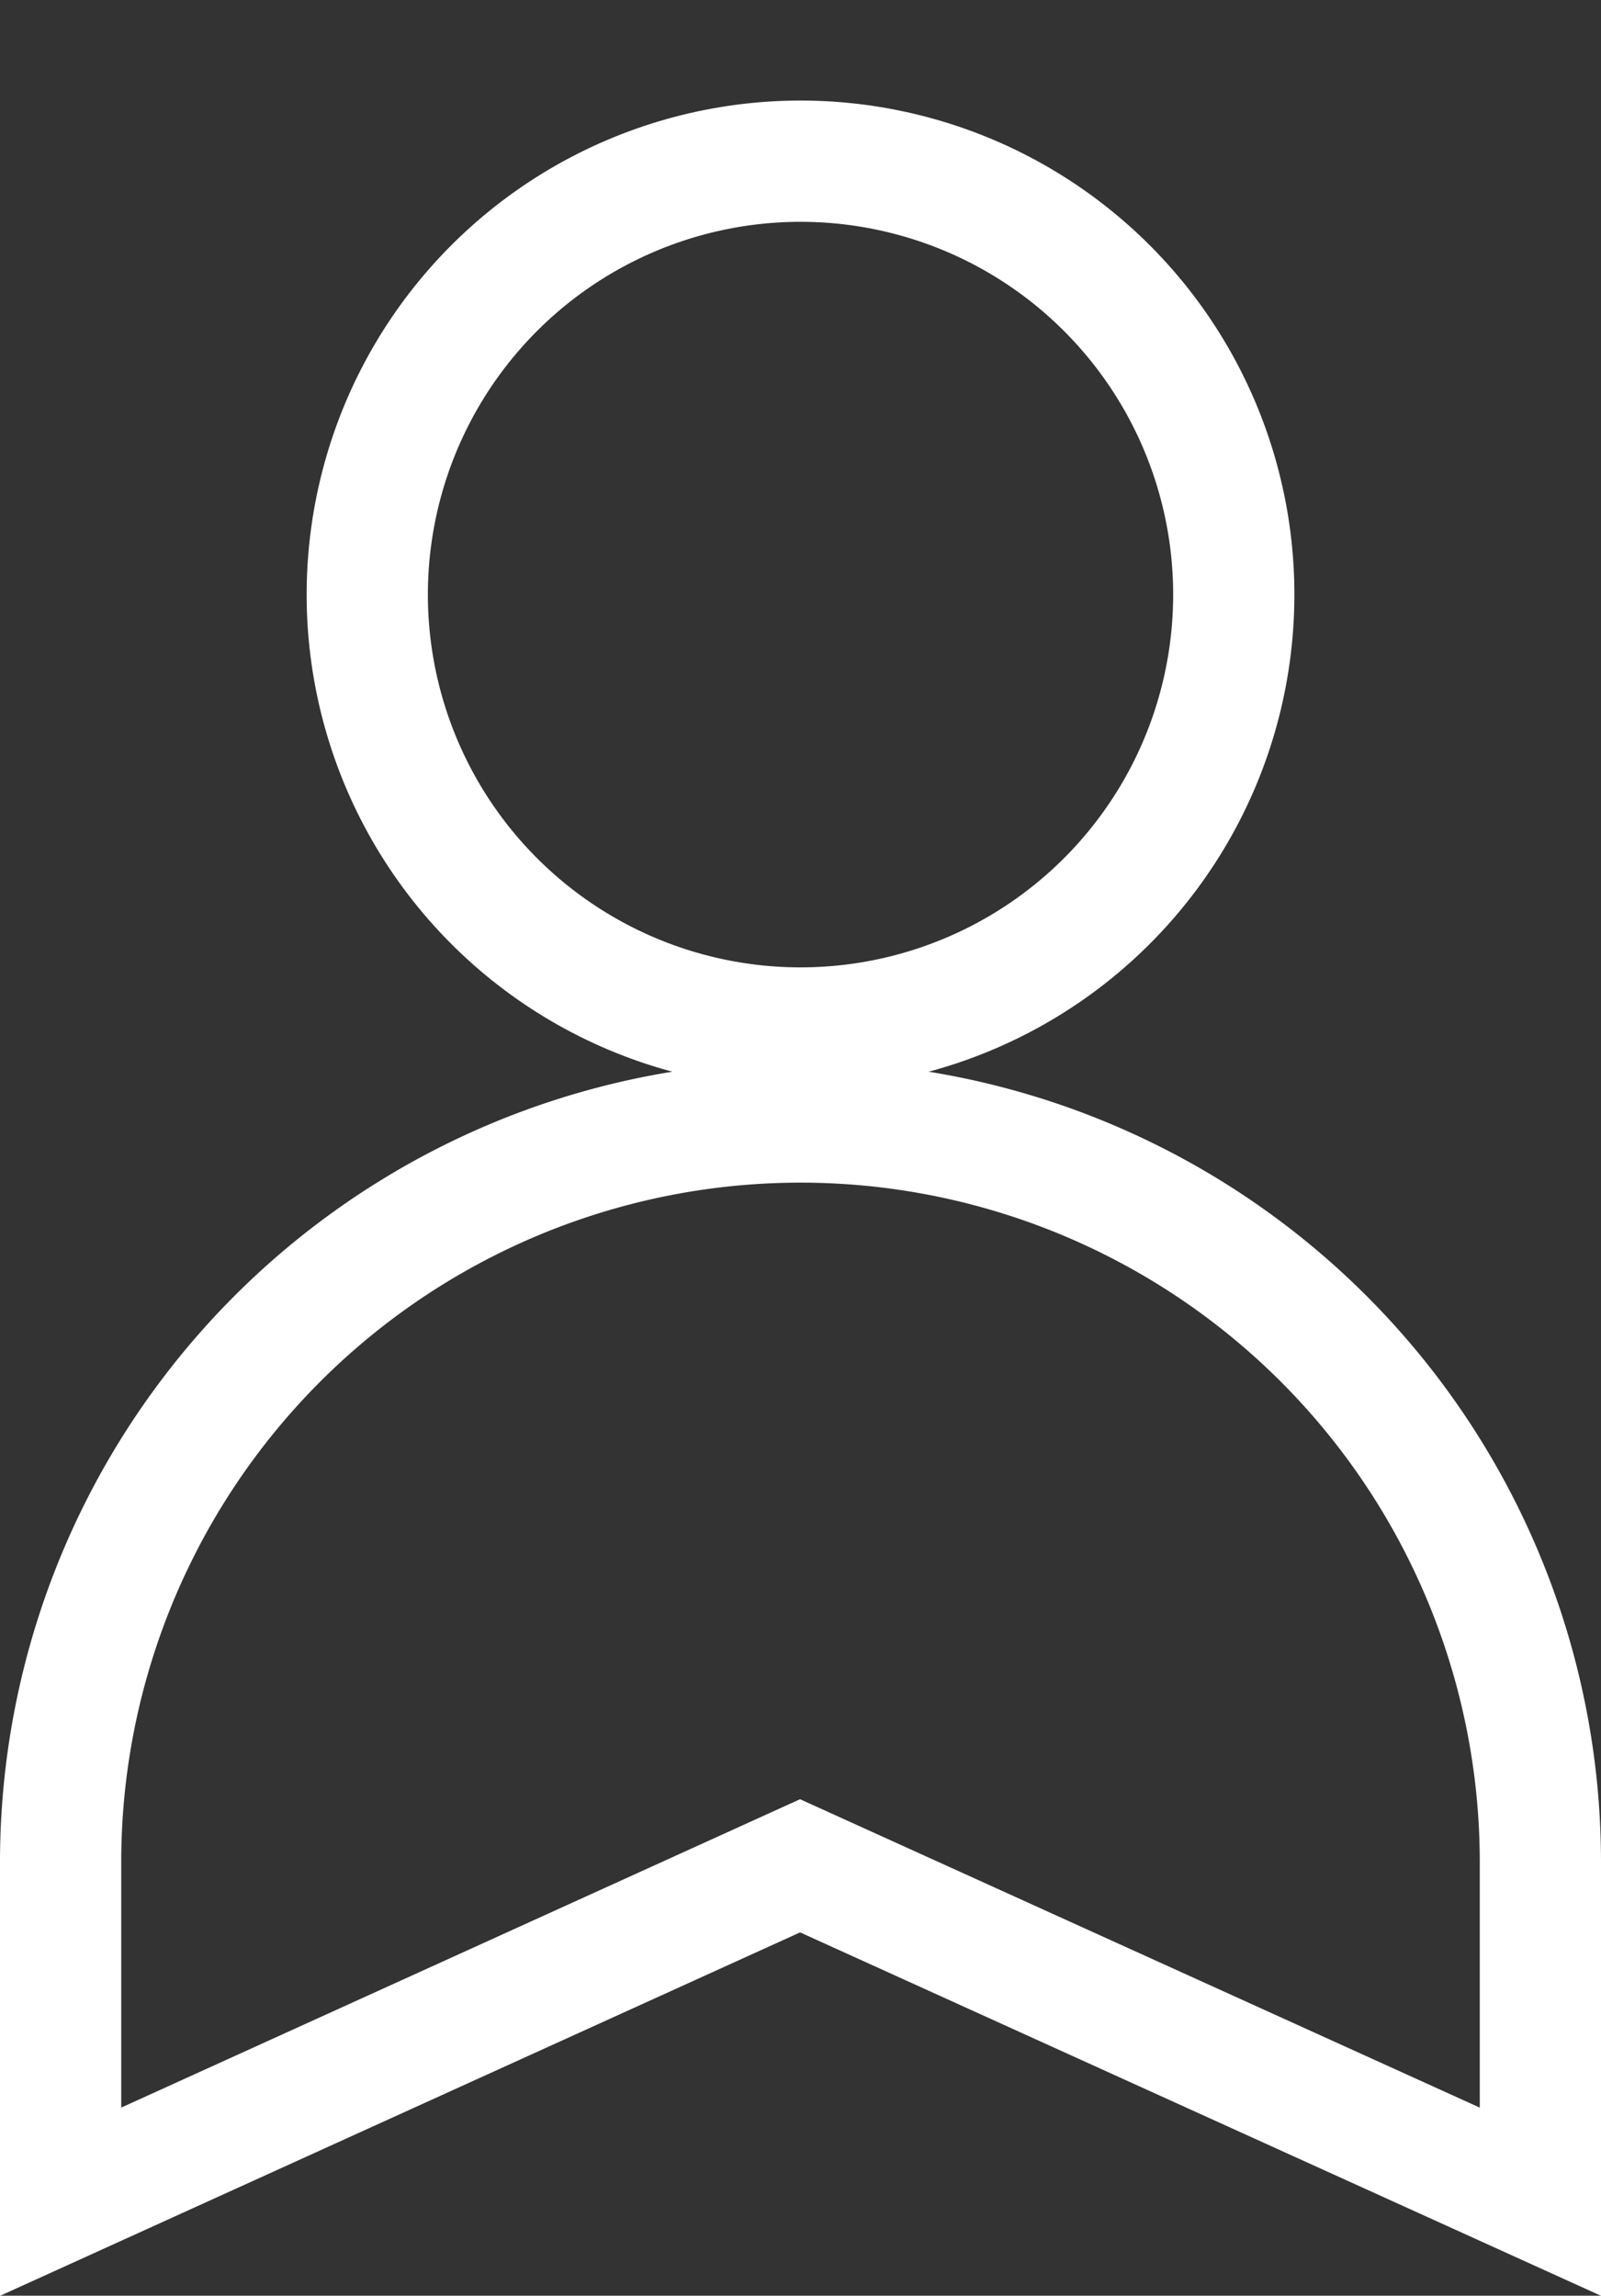
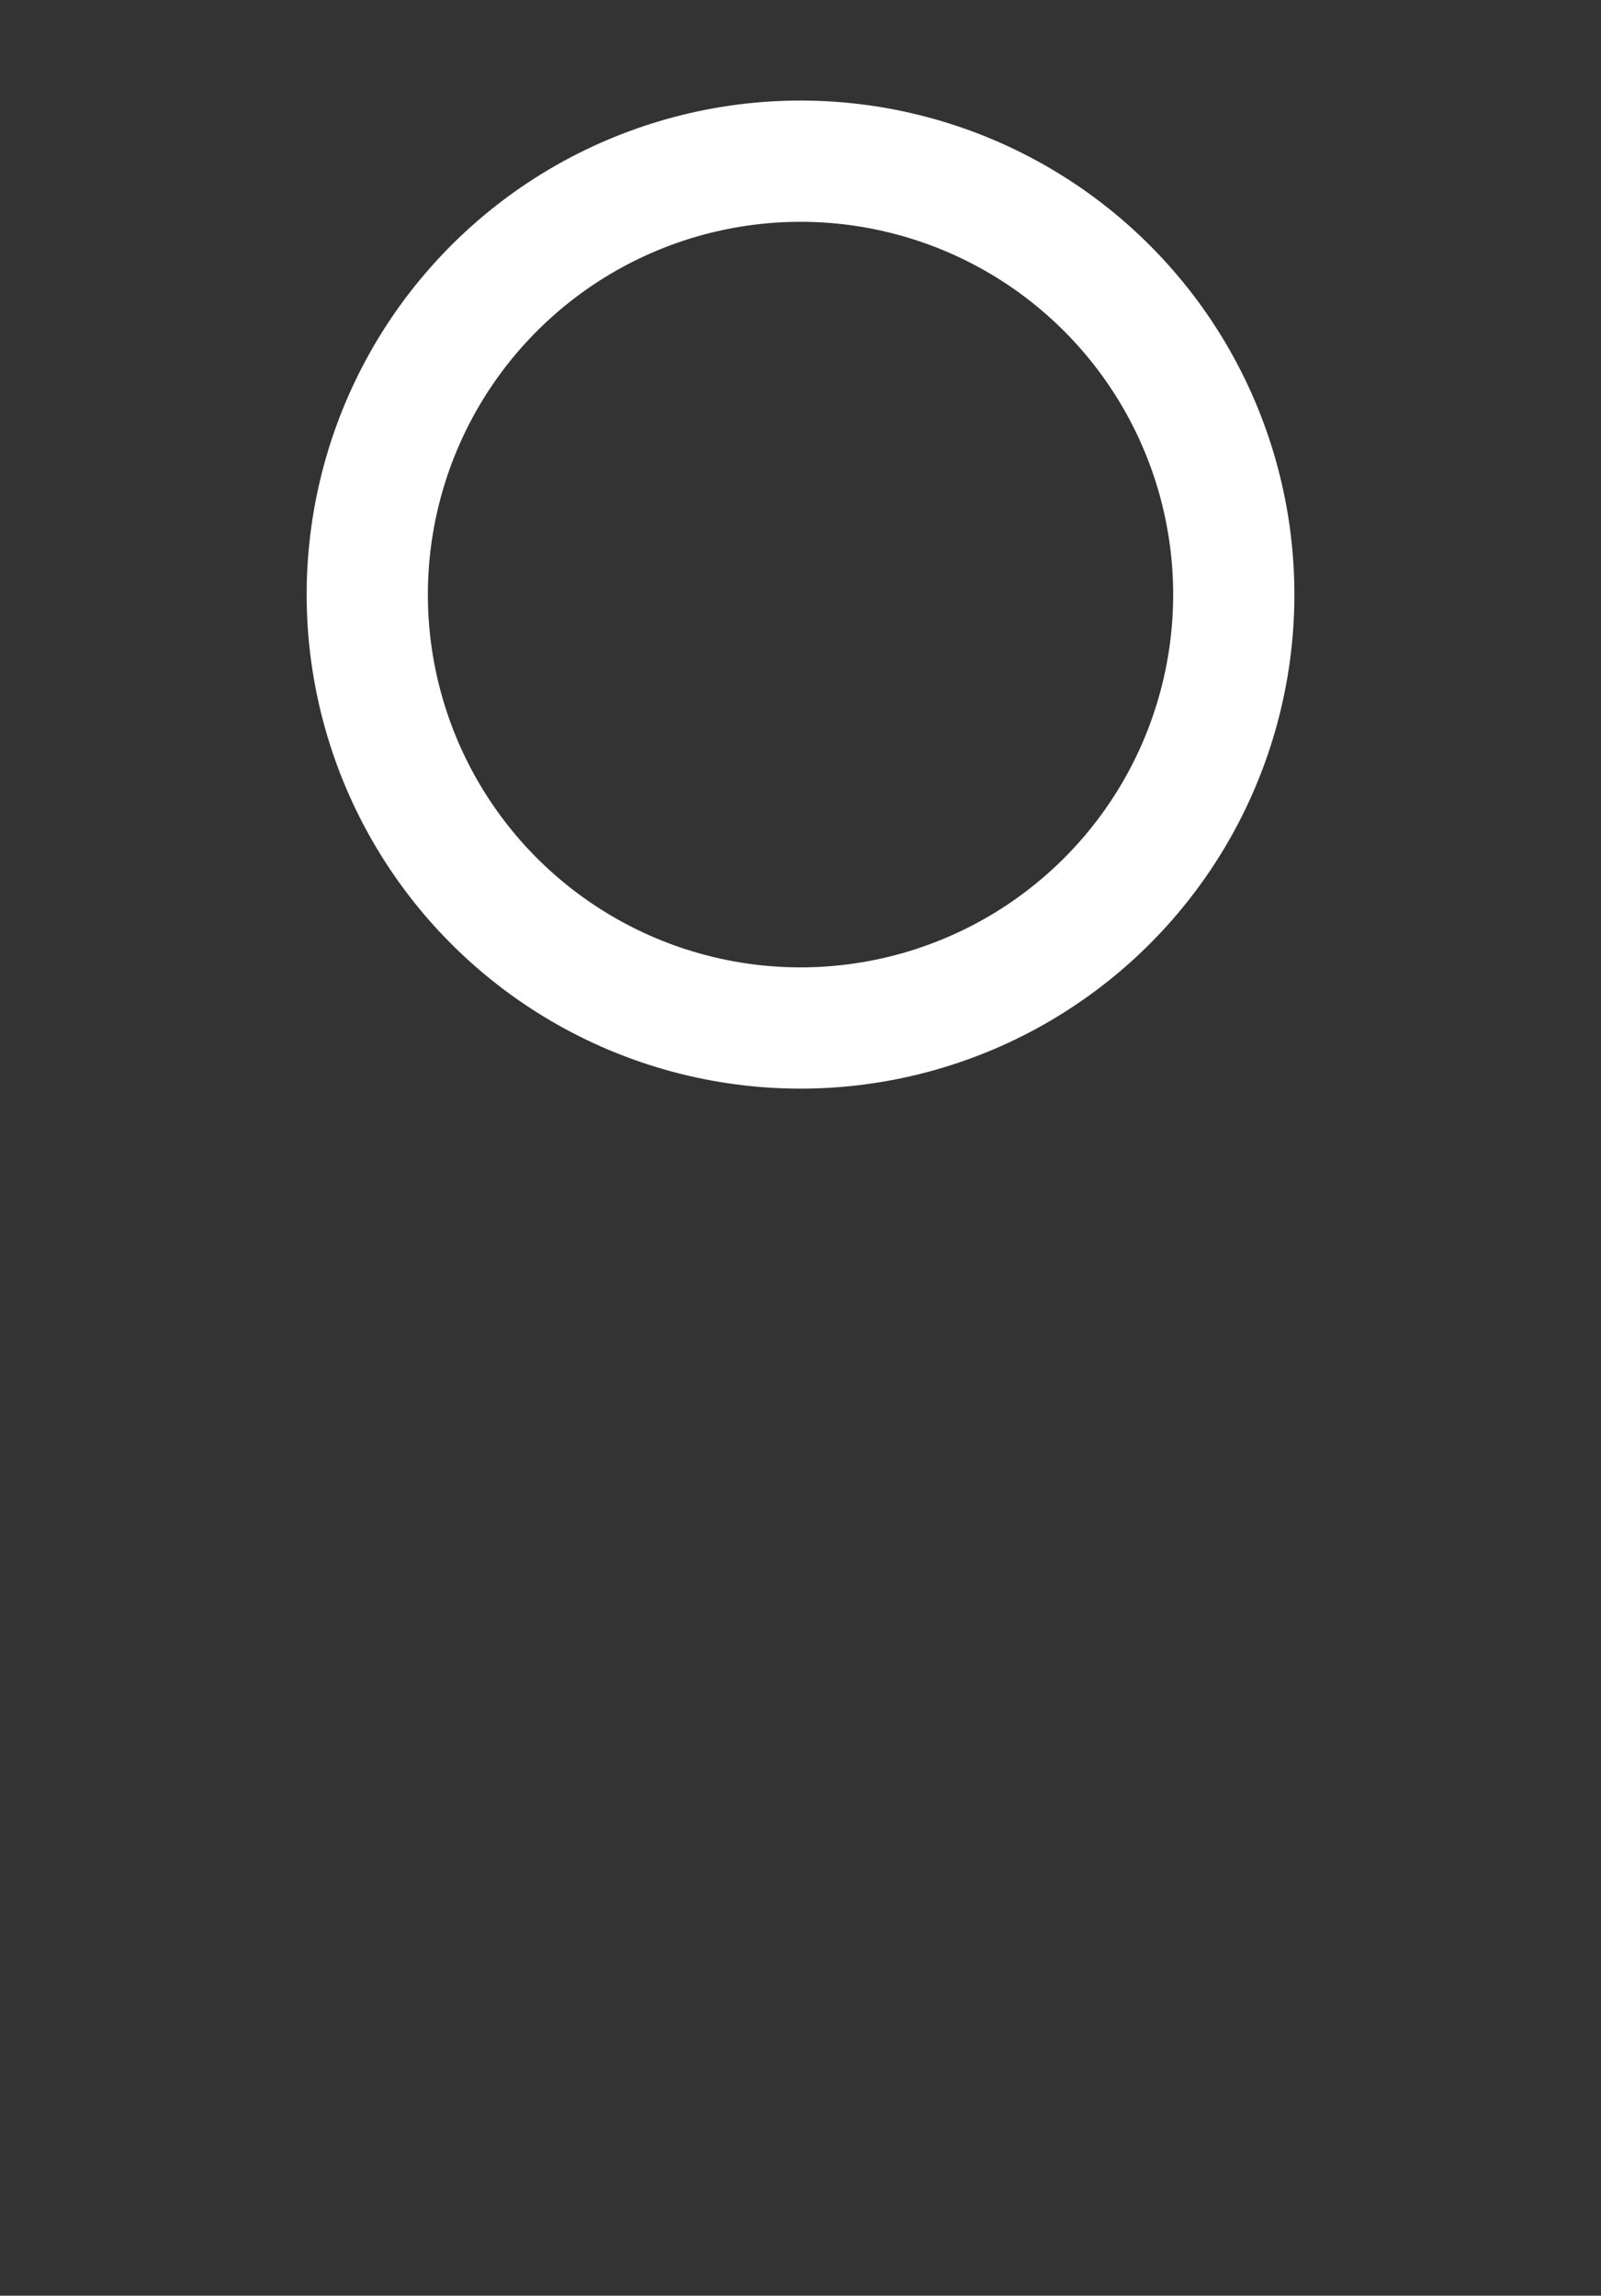
<svg xmlns="http://www.w3.org/2000/svg" width="13.207" height="18.931" viewBox="0 0 13.207 18.931">
  <rect x="0" y="0" width="13.207" height="18.931" fill="#333333" stroke="none" />
  <g id="Groupe_11196" data-name="Groupe 11196" transform="translate(-121.123 -27.636)">
    <g id="Groupe_10959" data-name="Groupe 10959" transform="translate(121.623 36.884)">
-       <path id="Tracé_959" data-name="Tracé 959" d="M133.83,56.493v-2.8a6.1,6.1,0,0,0-12.207,0v2.8l6.1-2.77Z" transform="translate(-121.623 -47.585)" fill="none" stroke="#fff" stroke-width="1" />
-     </g>
+       </g>
    <g id="Groupe_10960" data-name="Groupe 10960" transform="translate(123.425 28.238)">
      <circle id="Ellipse_40" data-name="Ellipse 40" cx="3.574" cy="3.574" r="3.574" transform="translate(0 6.955) rotate(-76.671)" fill="none" stroke="#fff" stroke-width="1" />
    </g>
  </g>
</svg>